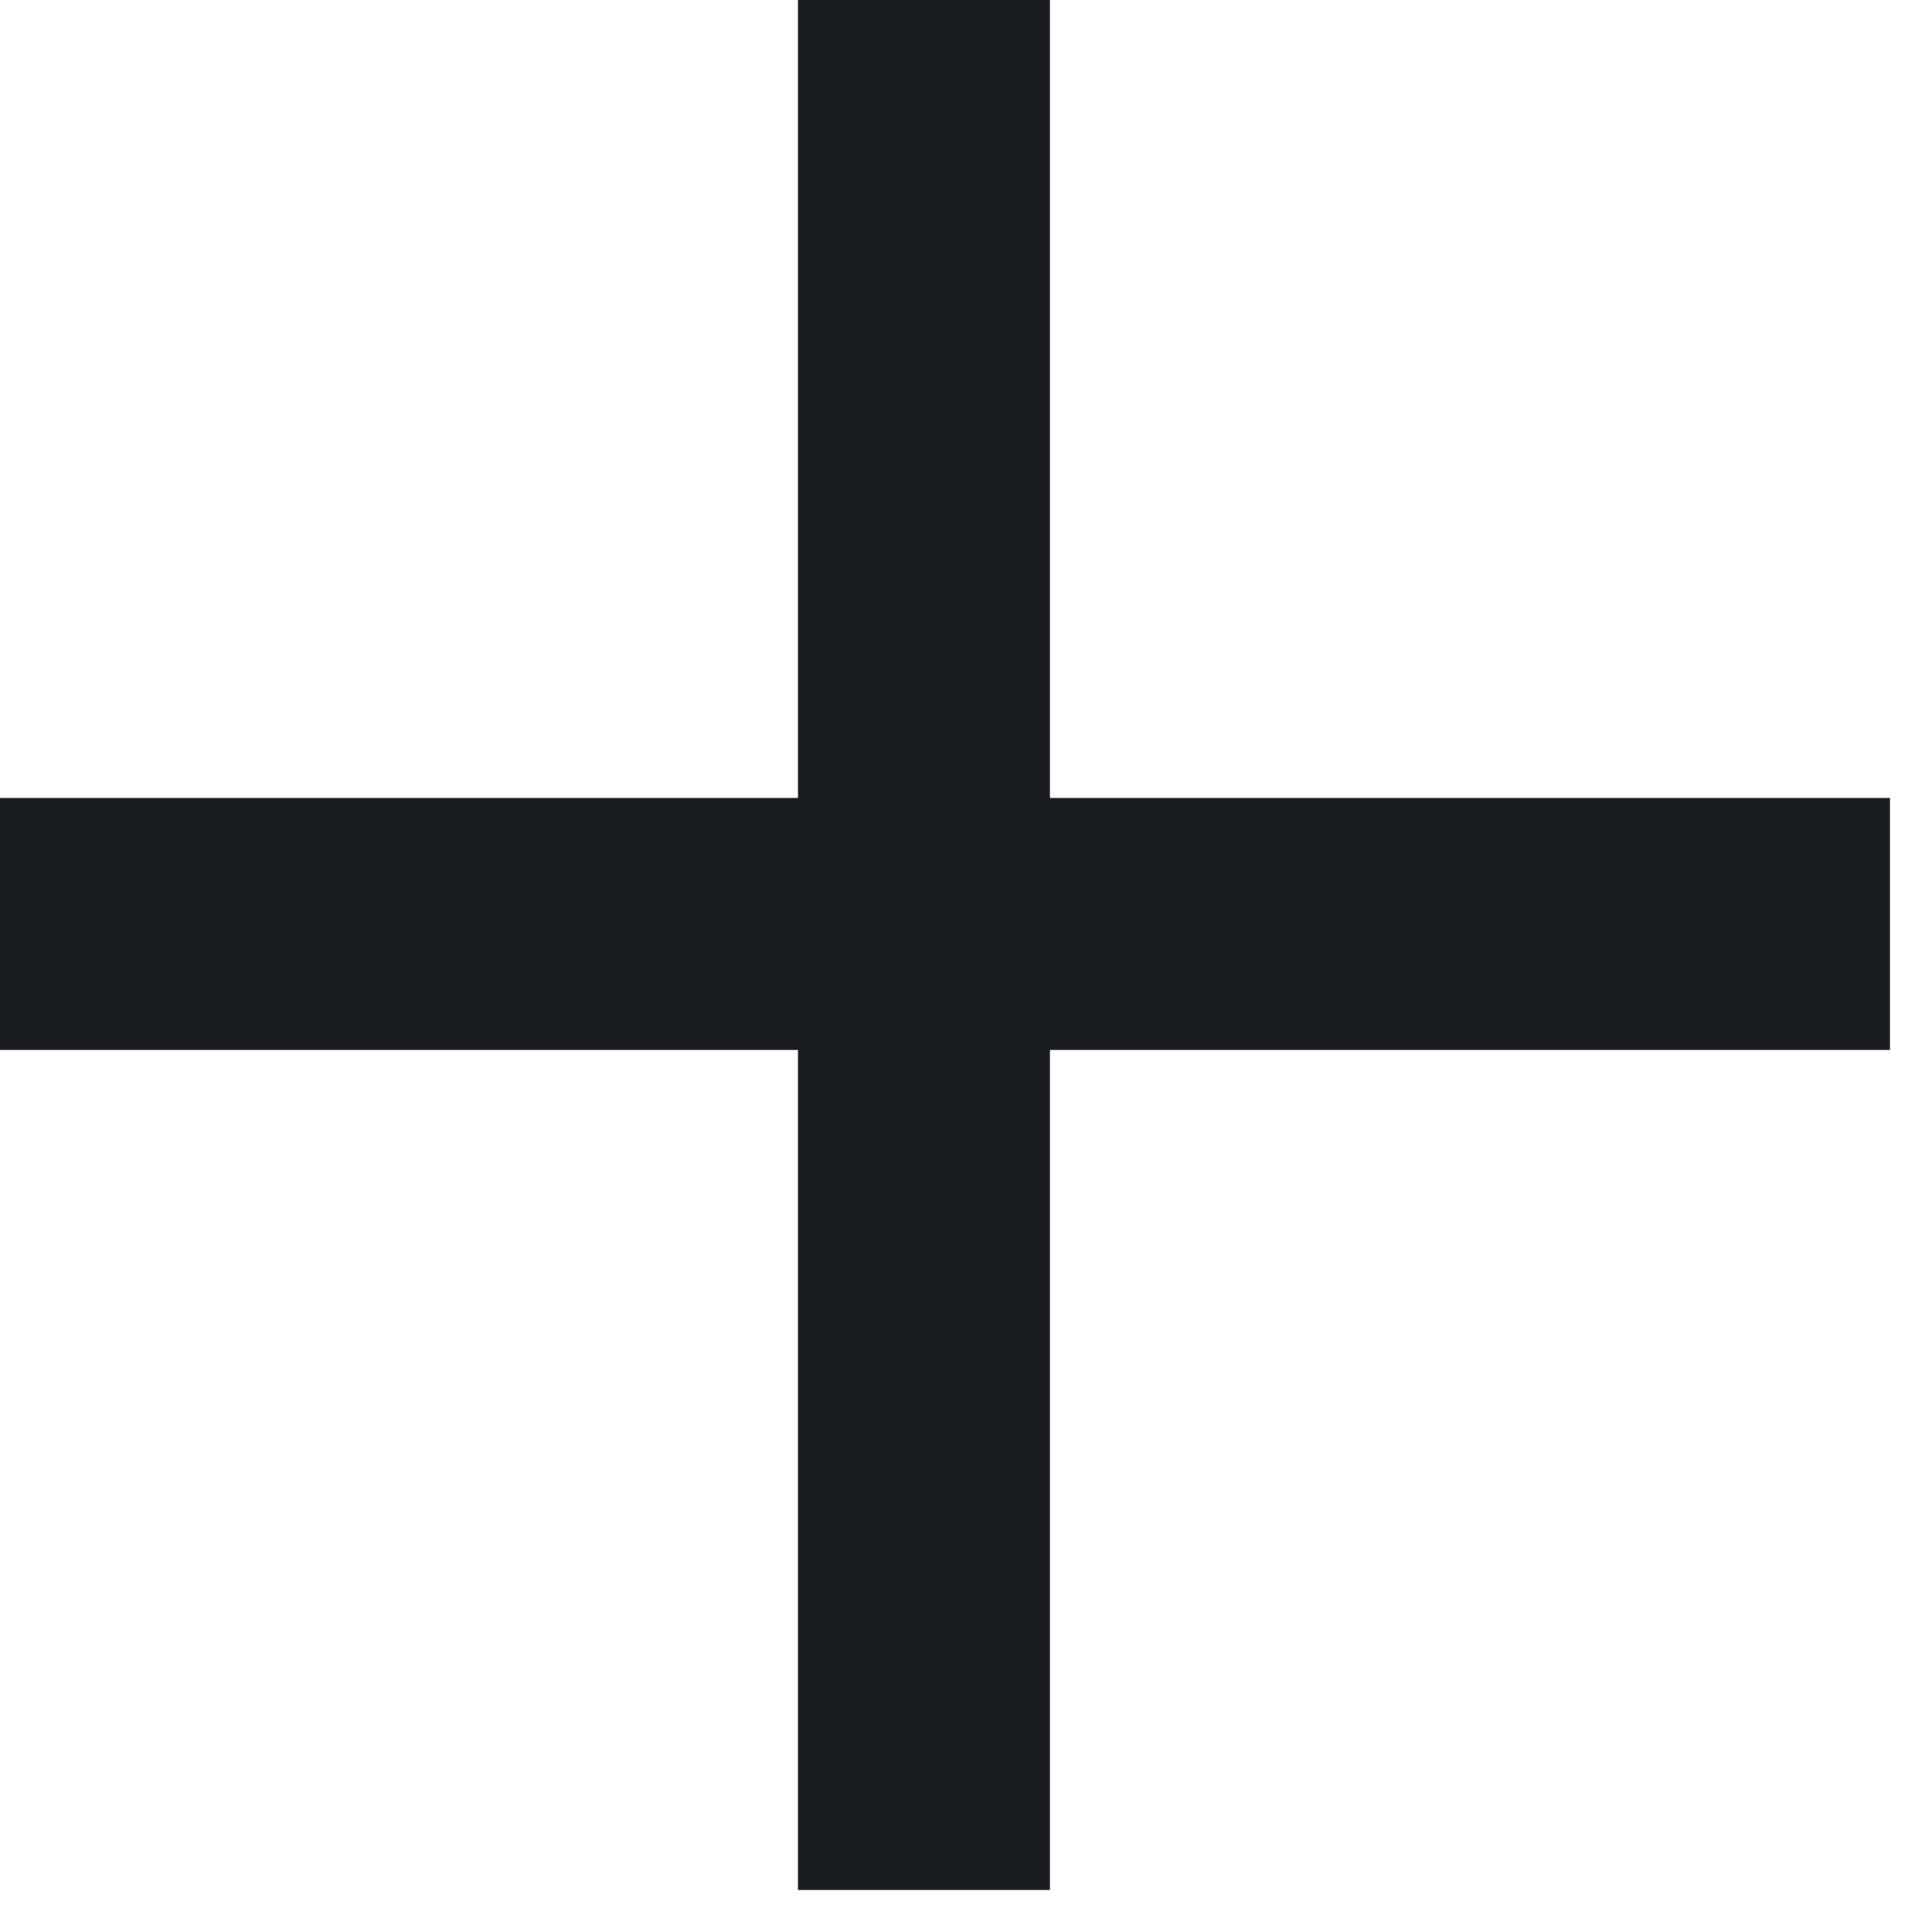
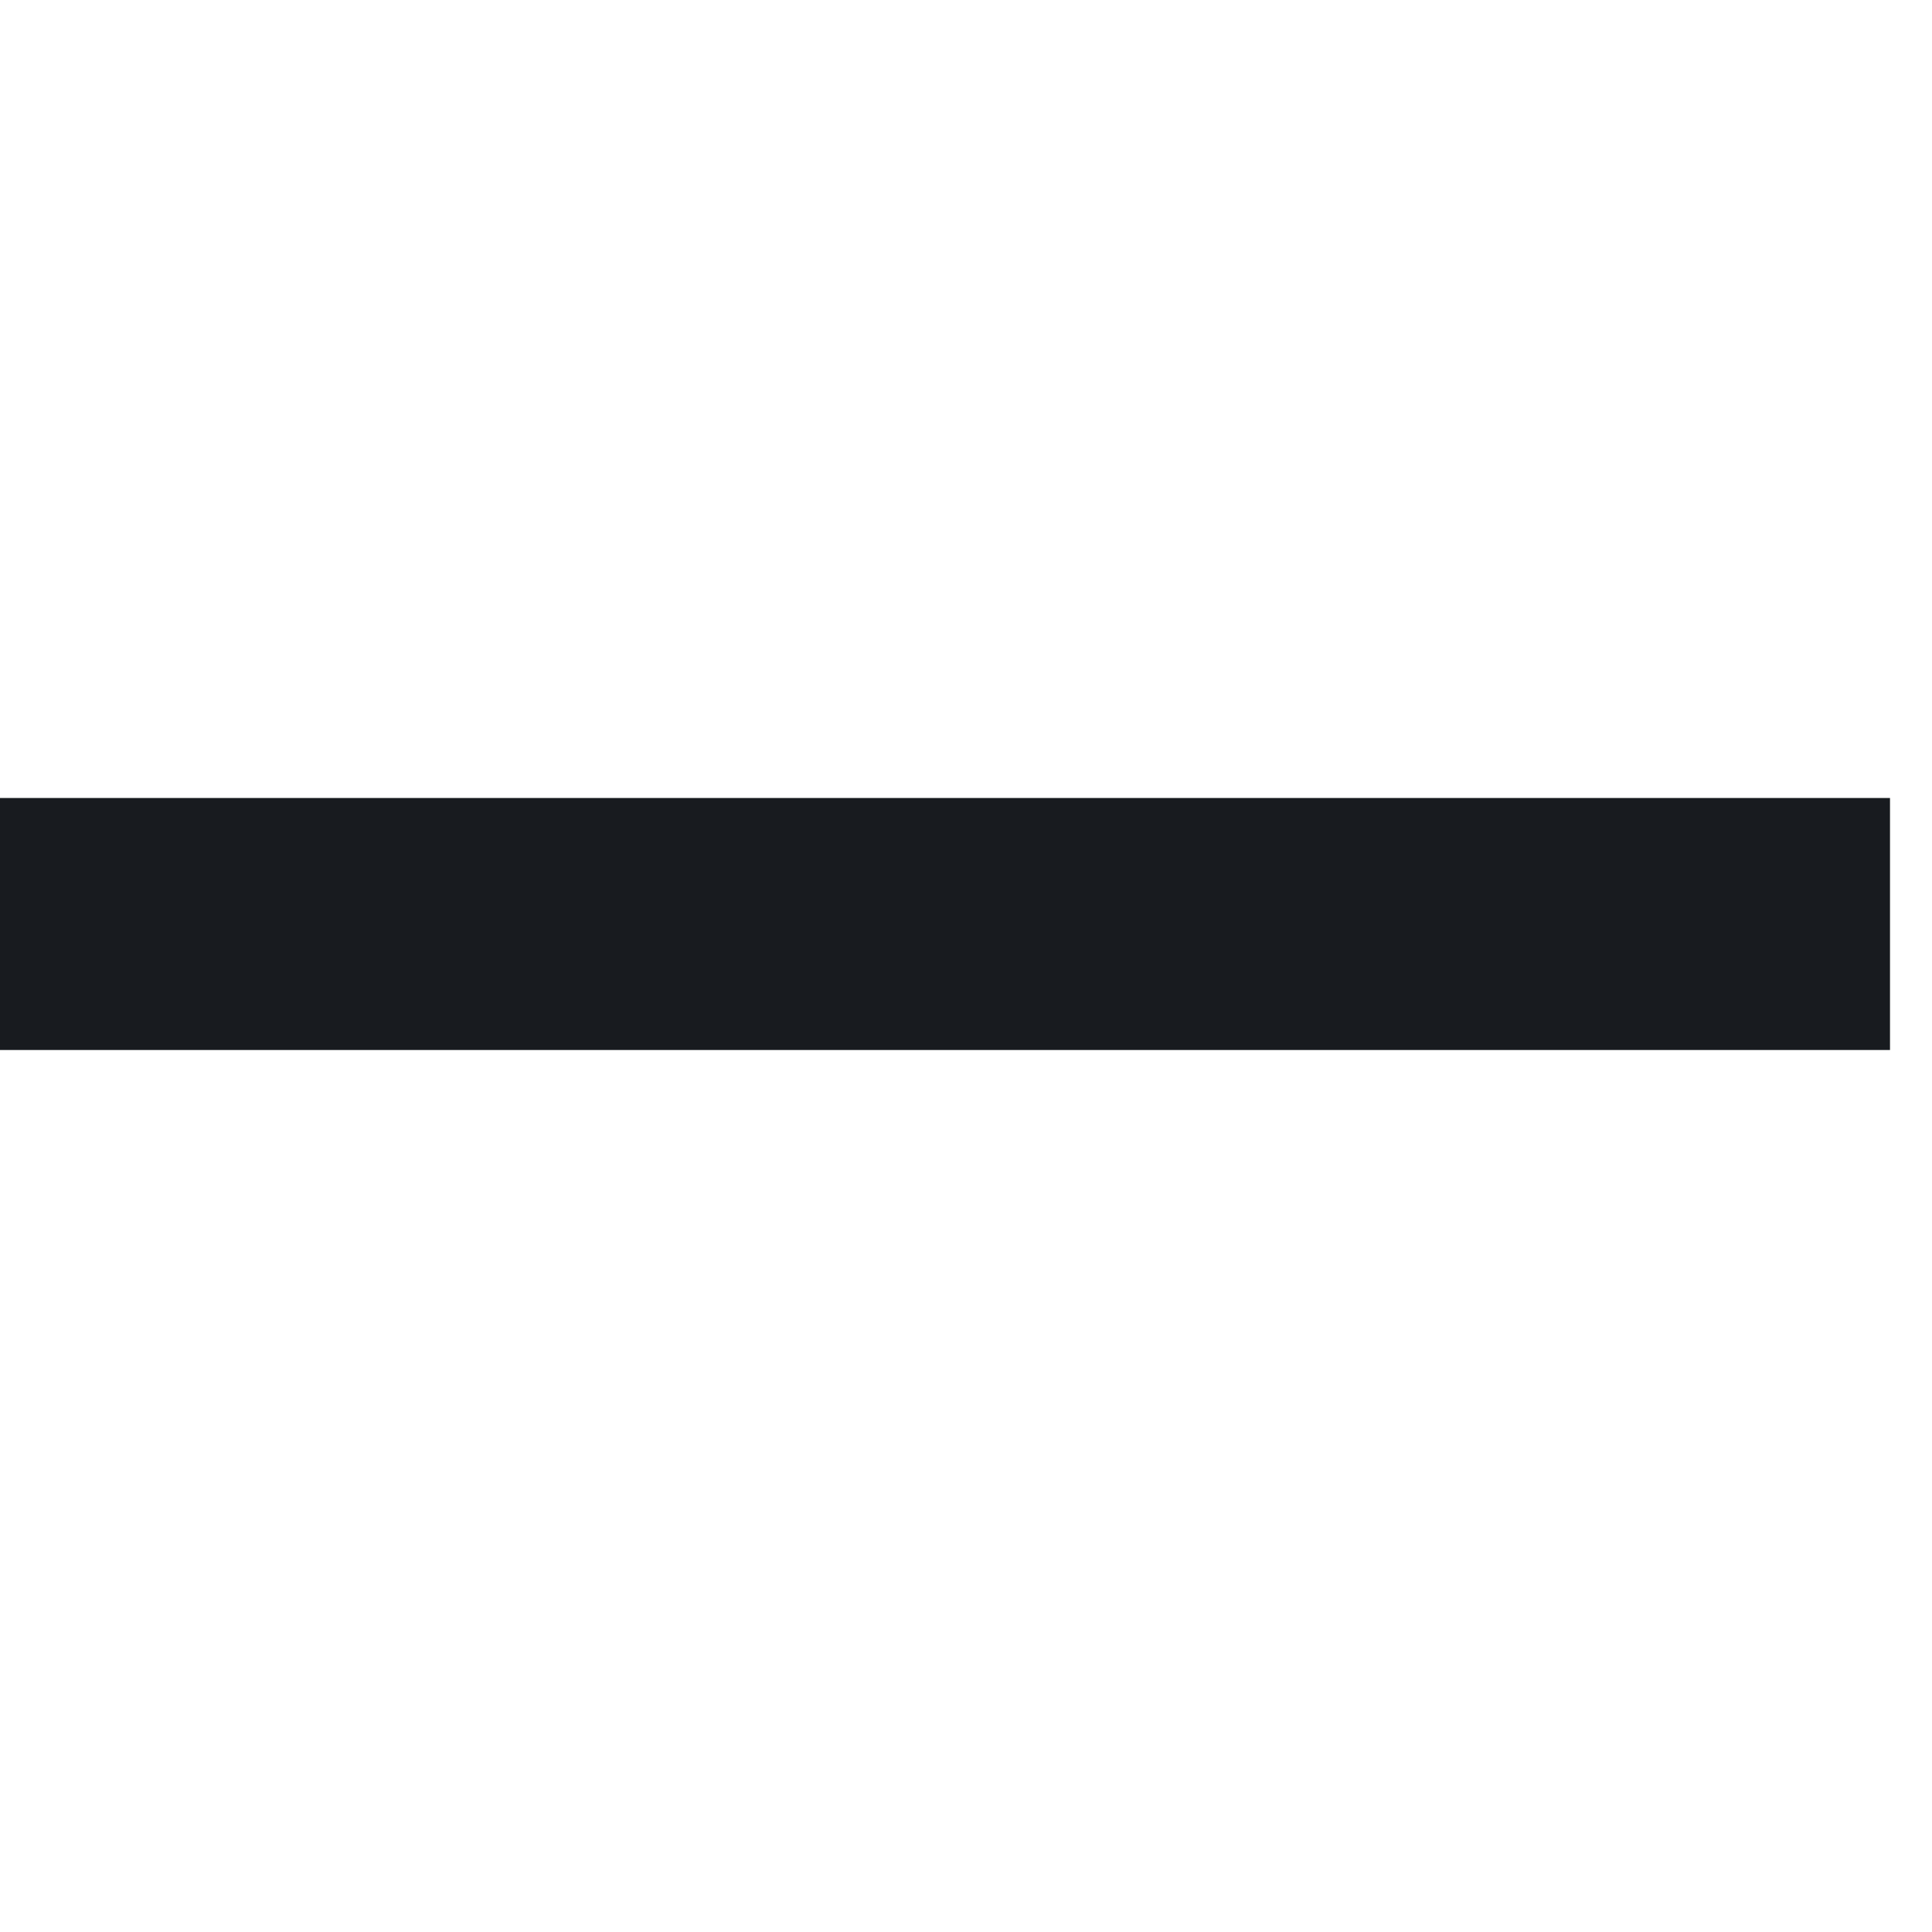
<svg xmlns="http://www.w3.org/2000/svg" width="23" height="23" viewBox="0 0 23 23" fill="none">
-   <path d="M11 0V22.5" stroke="#181b1f" stroke-width="3" />
  <path d="M22.5 11L0 11" stroke="#181b1f" stroke-width="3" />
</svg>